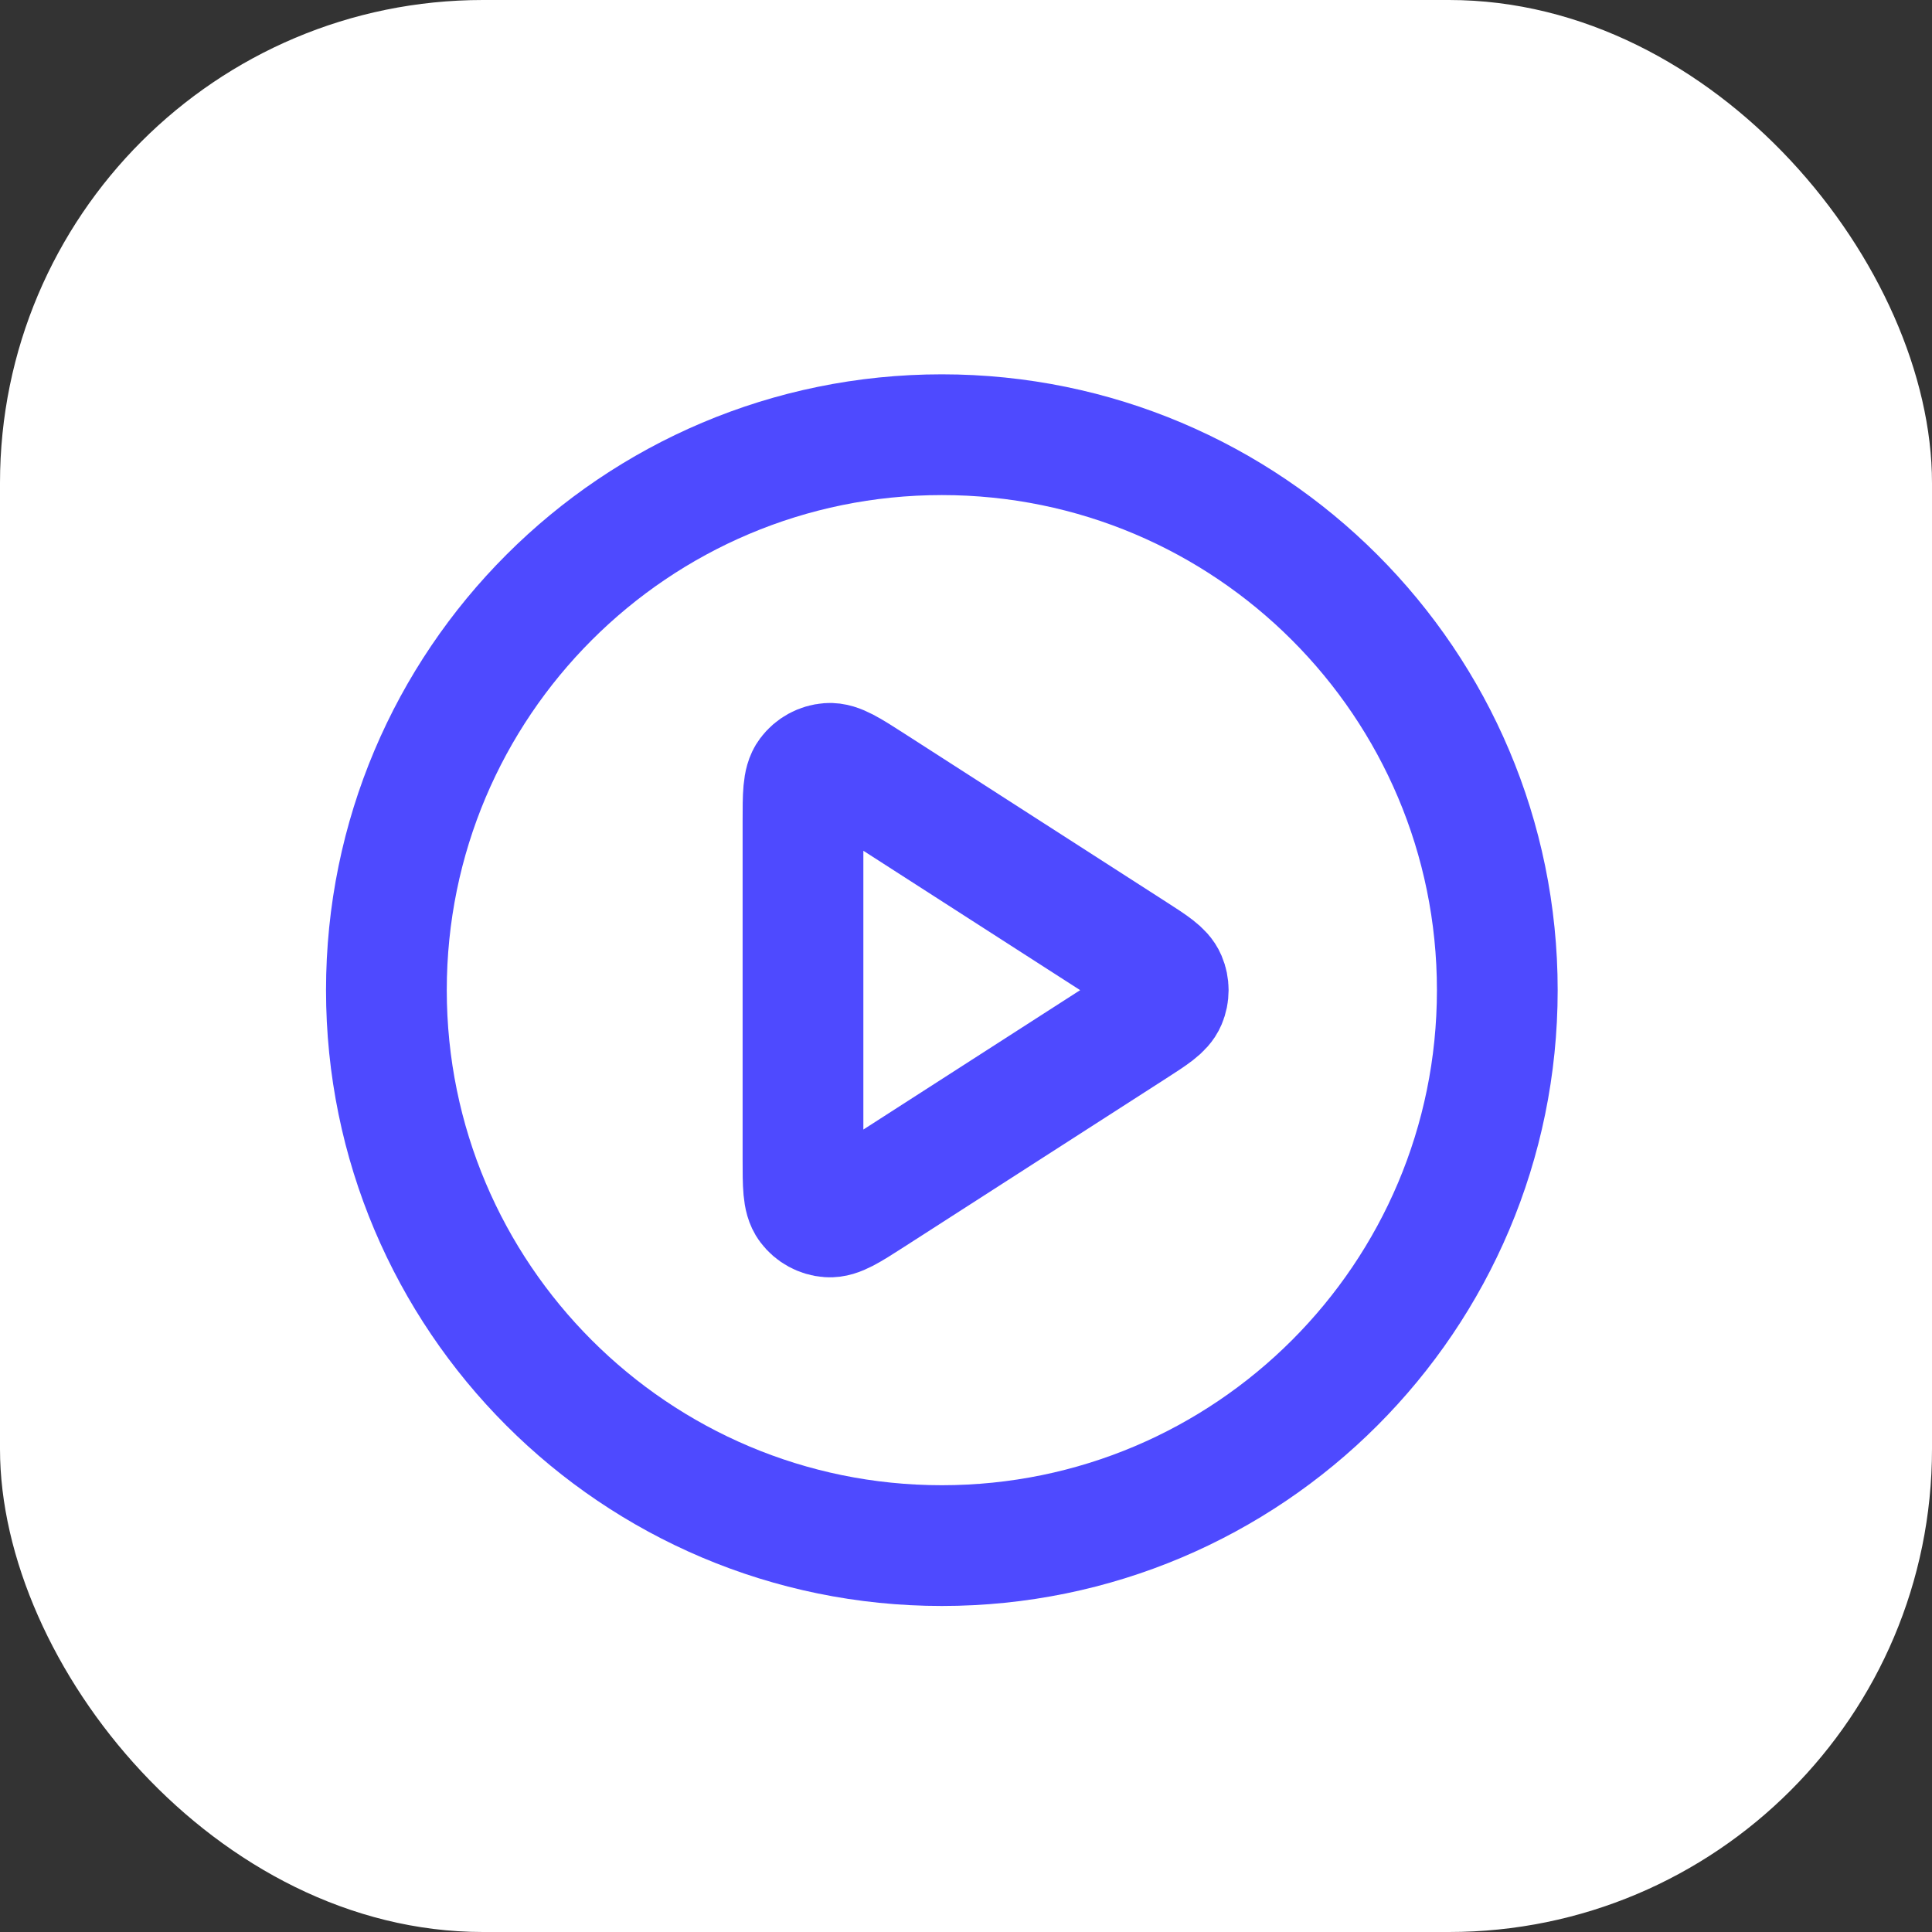
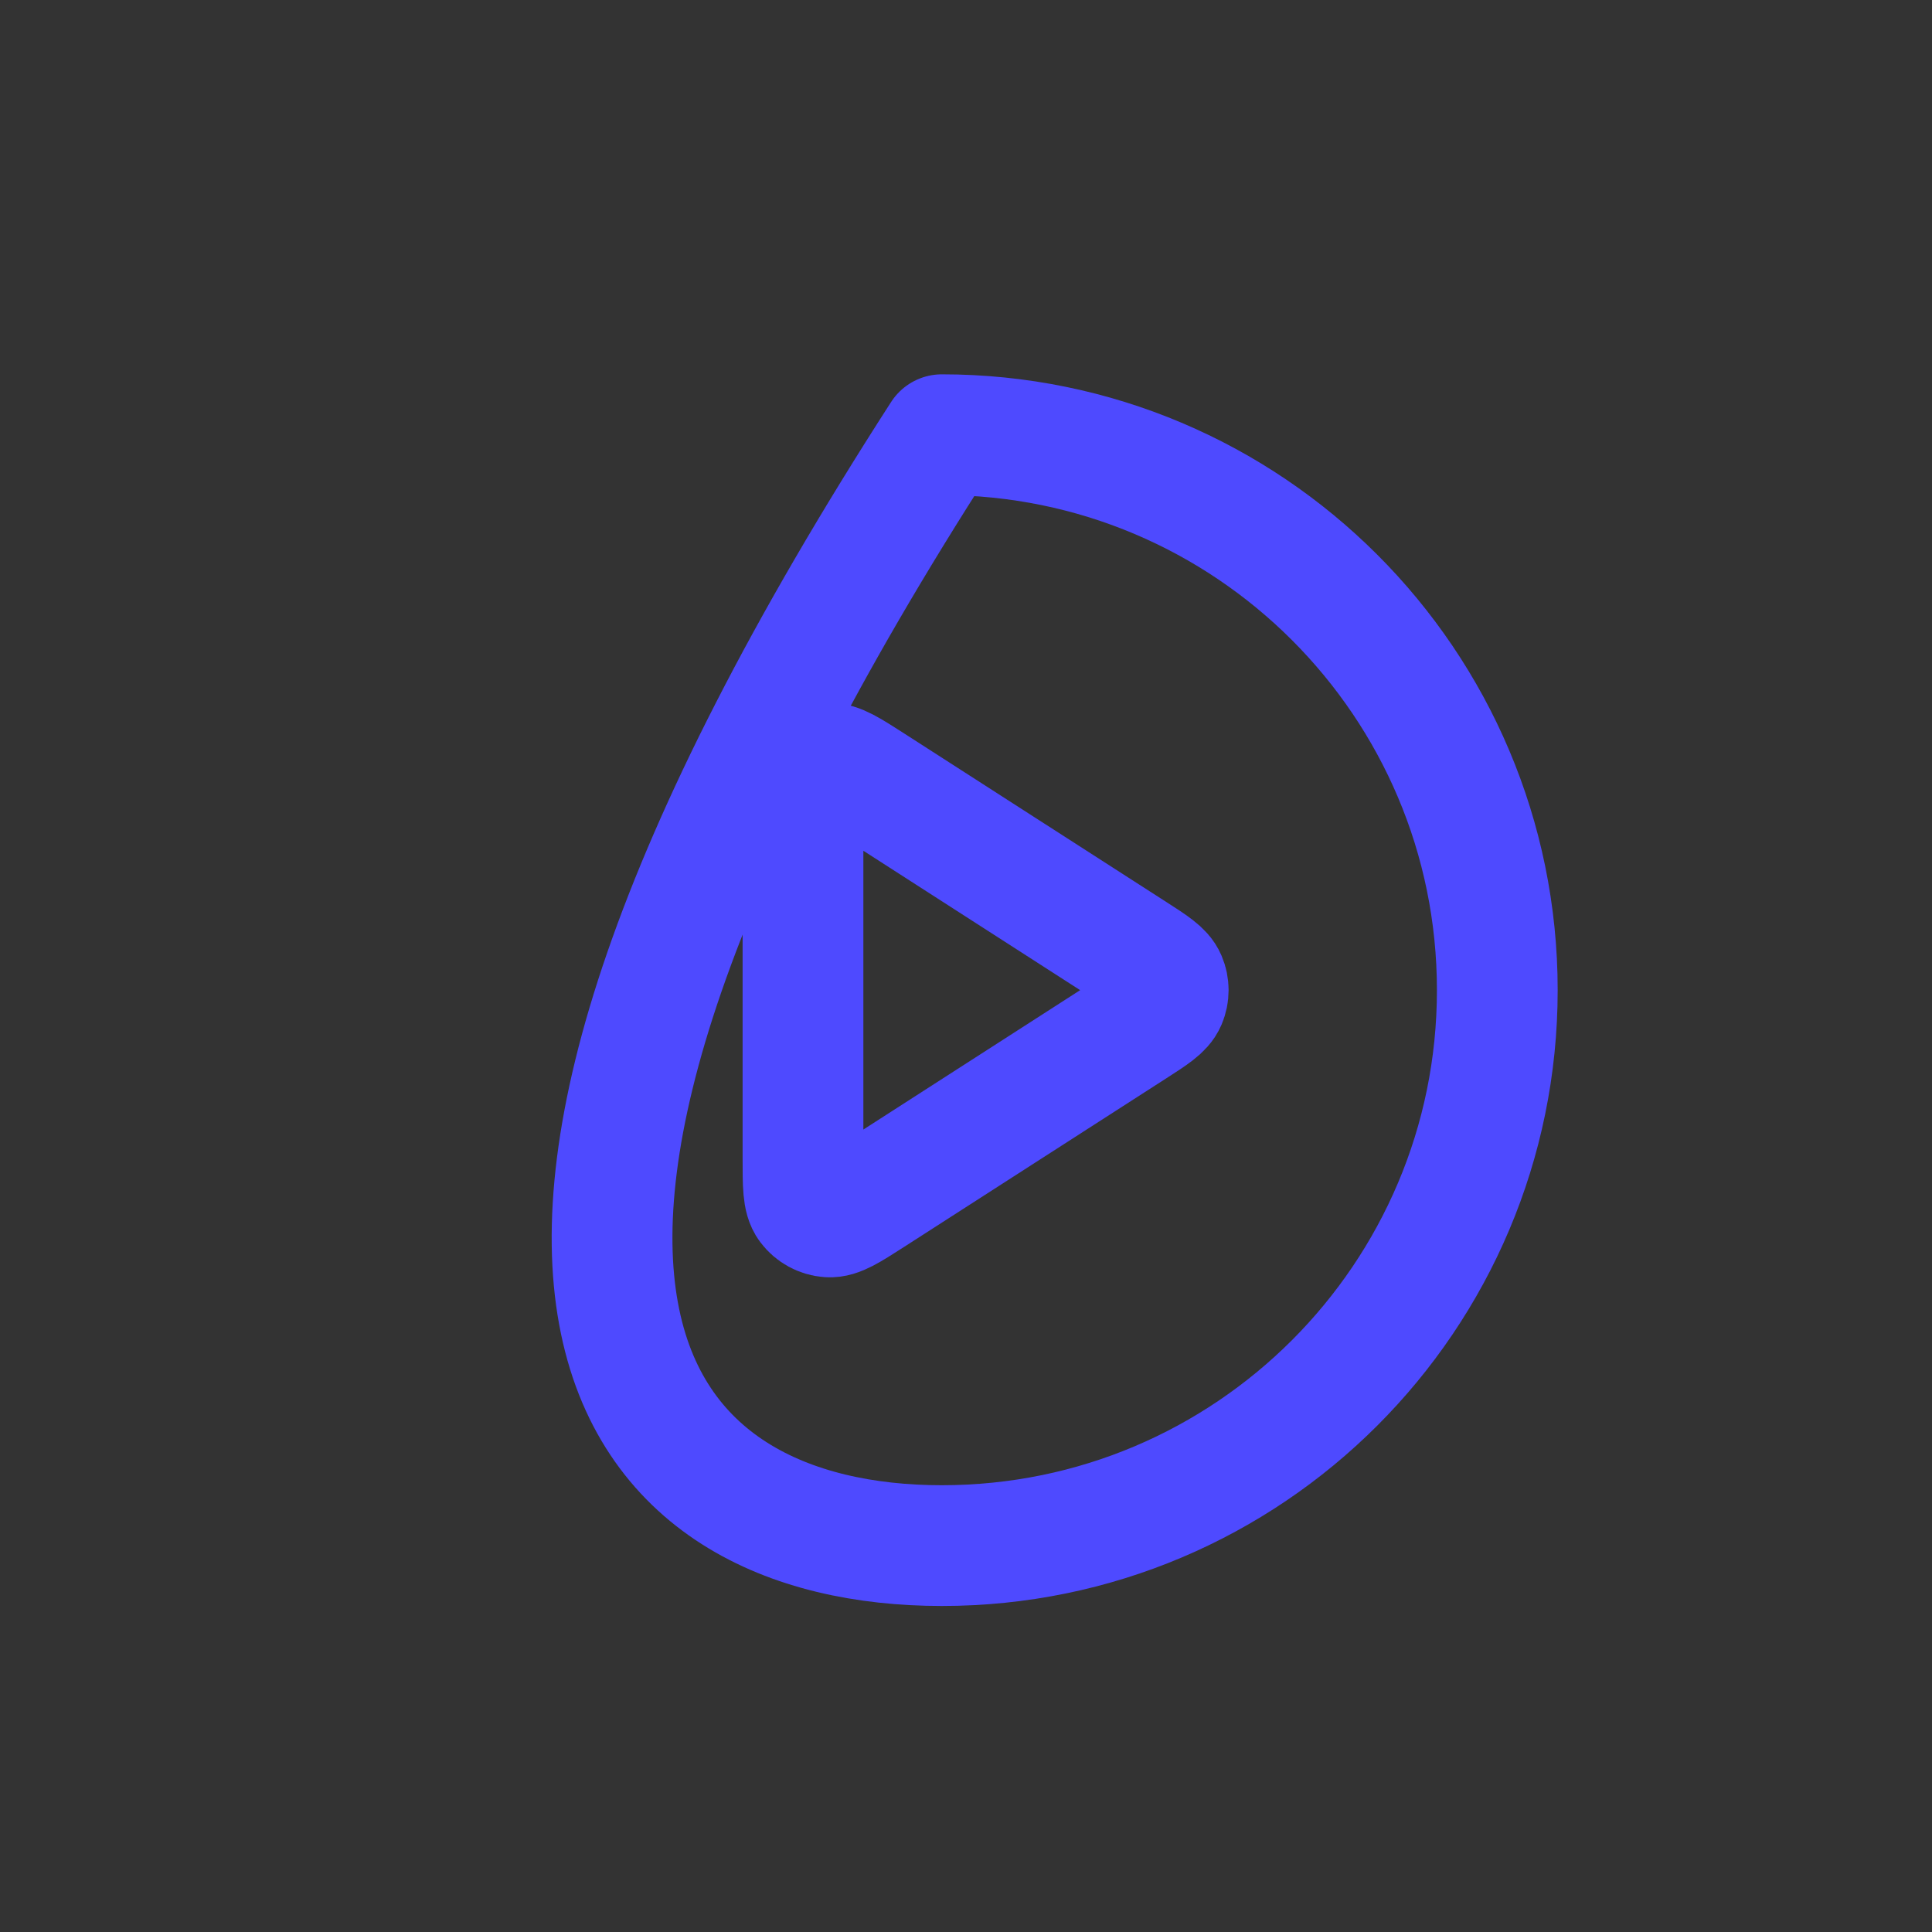
<svg xmlns="http://www.w3.org/2000/svg" width="40" height="40" viewBox="0 0 40 40" fill="none">
  <rect x="0" y="0" width="40" height="40" fill="#333333" stroke="none" />
-   <rect width="40" height="40" rx="10" fill="white" />
-   <path d="M19.5 32C25.851 32 31 26.851 31 20.5C31 14.149 25.851 9 19.5 9C13.149 9 8 14.149 8 20.5C8 26.851 13.149 32 19.5 32Z" stroke="#4E4AFF" stroke-width="2.5" stroke-linecap="round" stroke-linejoin="round" />
+   <path d="M19.5 32C25.851 32 31 26.851 31 20.5C31 14.149 25.851 9 19.5 9C8 26.851 13.149 32 19.5 32Z" stroke="#4E4AFF" stroke-width="2.5" stroke-linecap="round" stroke-linejoin="round" />
  <path d="M16.625 17.01C16.625 16.461 16.625 16.187 16.74 16.034C16.84 15.9 16.993 15.817 17.159 15.805C17.35 15.791 17.581 15.939 18.043 16.236L23.471 19.726C23.872 19.984 24.072 20.113 24.141 20.276C24.202 20.419 24.202 20.581 24.141 20.724C24.072 20.887 23.872 21.016 23.471 21.274L18.043 24.764C17.581 25.061 17.35 25.209 17.159 25.195C16.993 25.183 16.84 25.1 16.74 24.966C16.625 24.813 16.625 24.539 16.625 23.99V17.01Z" stroke="#4E4AFF" stroke-width="2.5" stroke-linecap="round" stroke-linejoin="round" />
</svg>